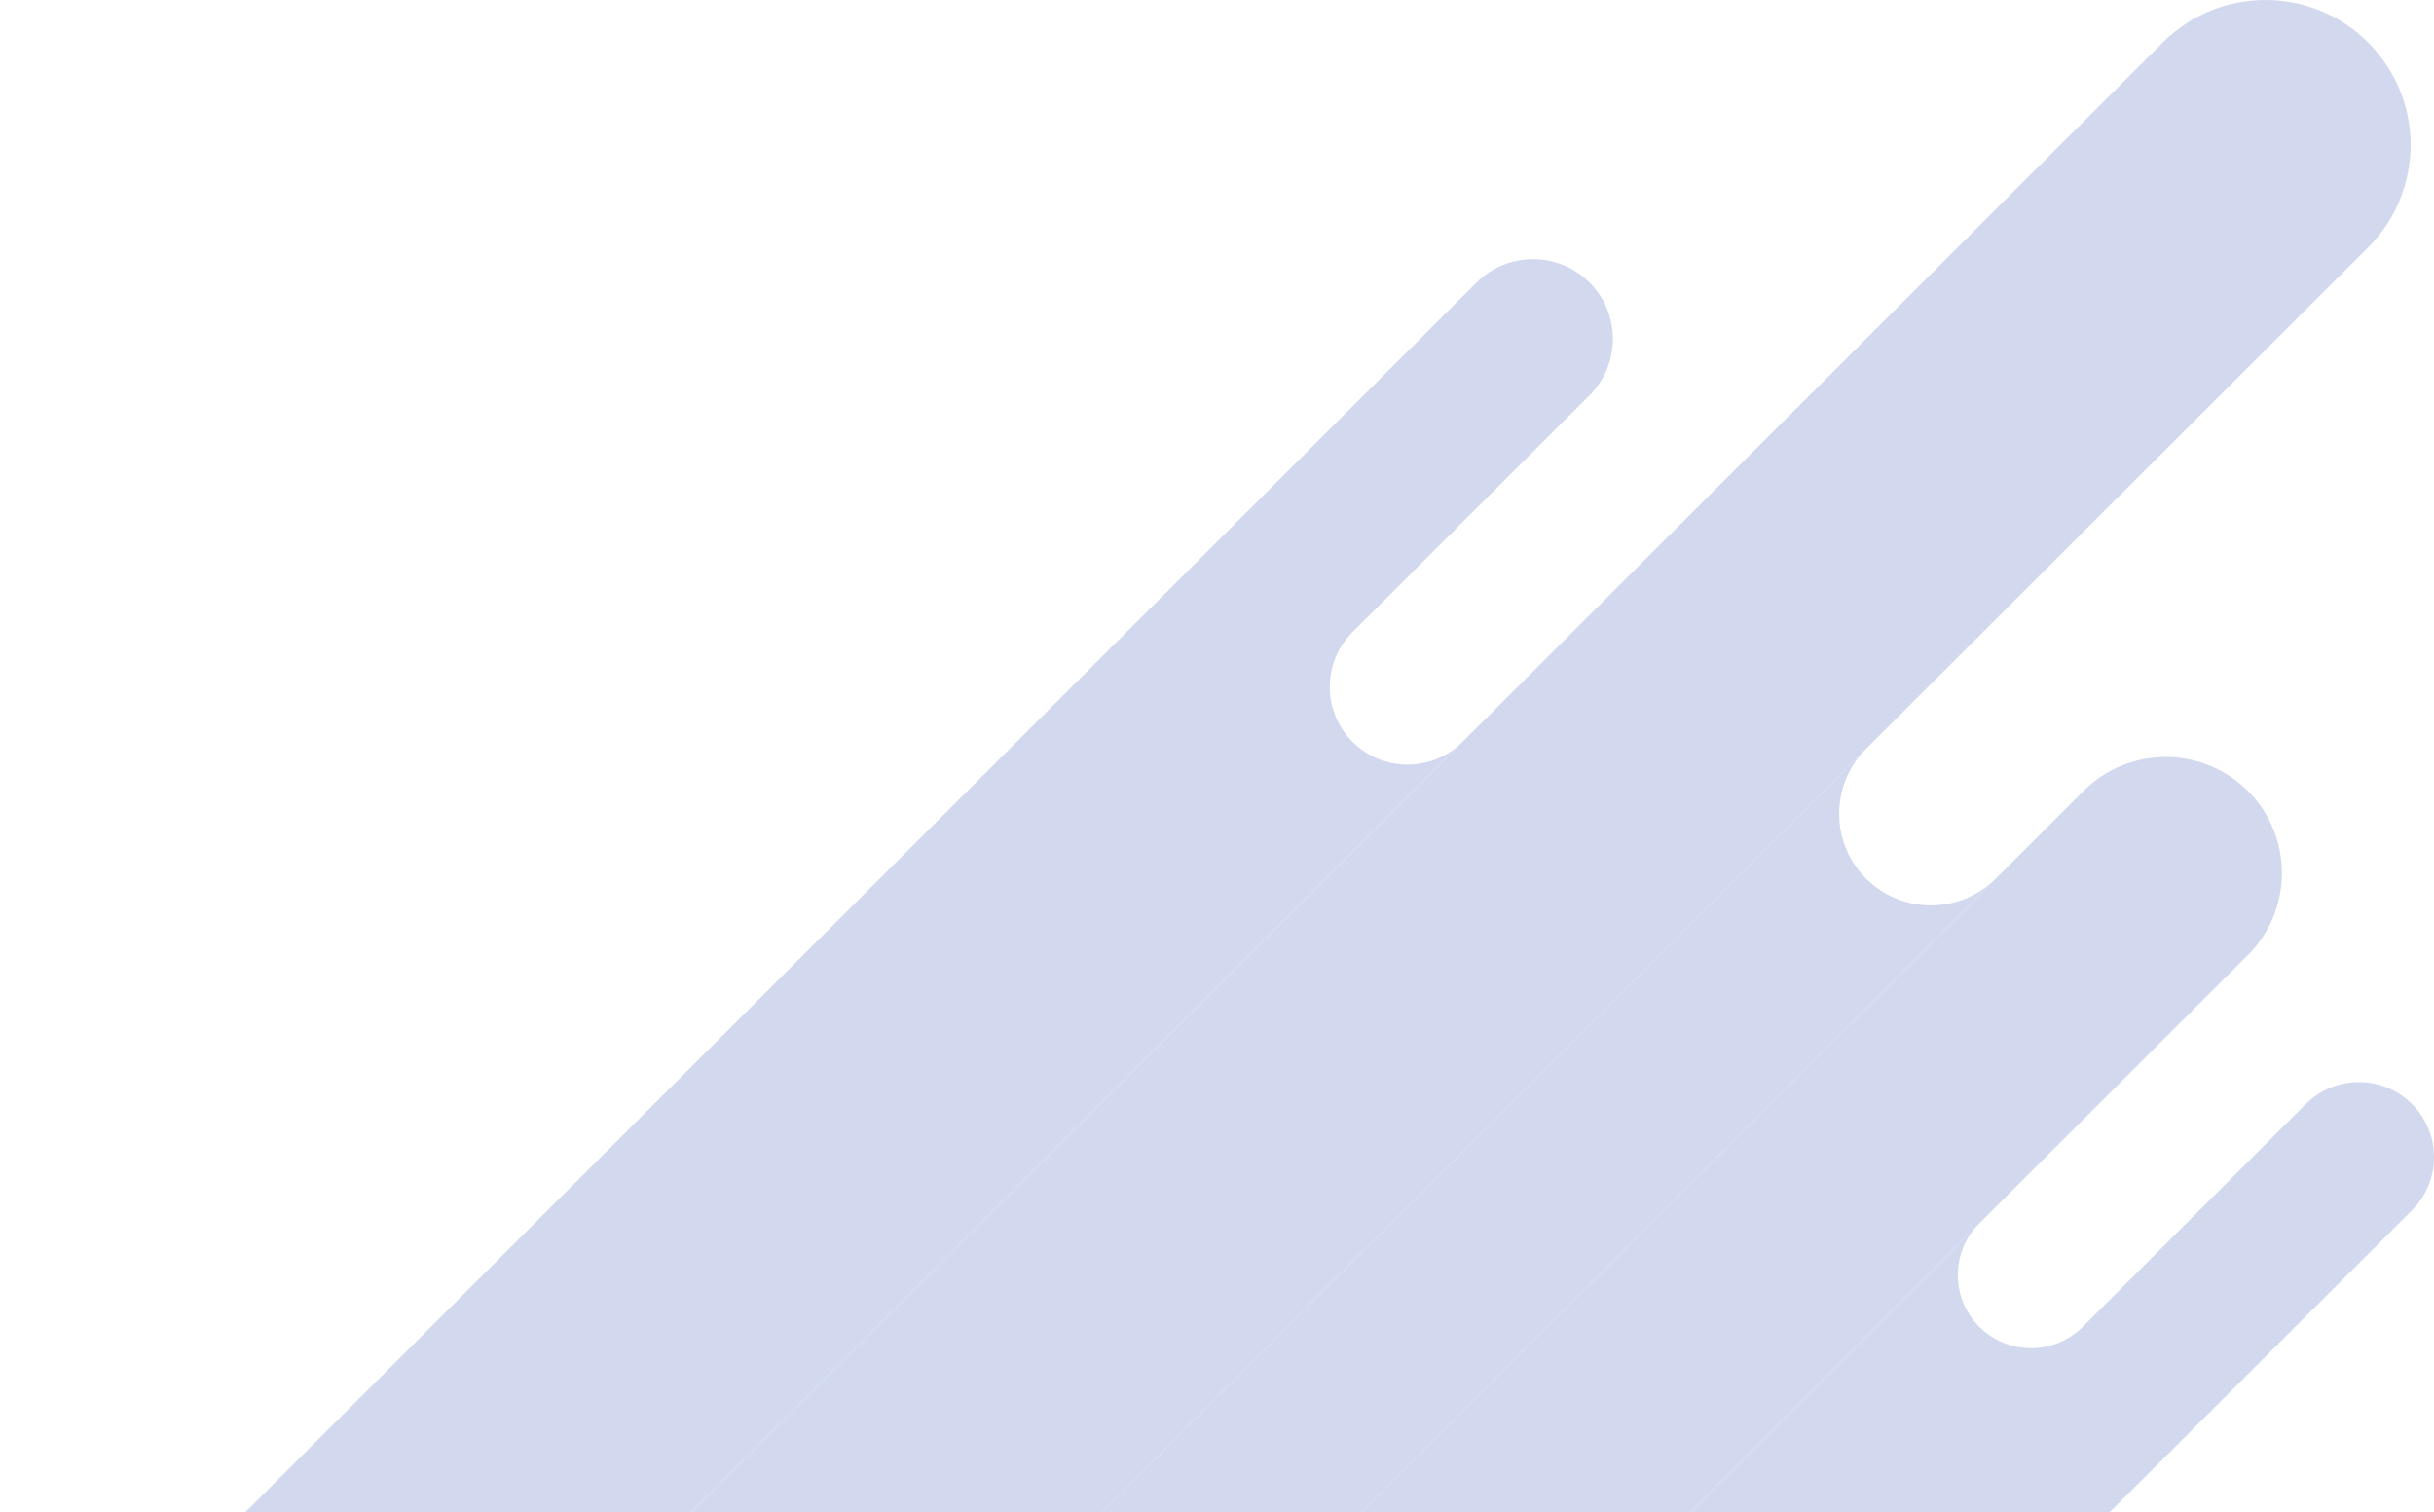
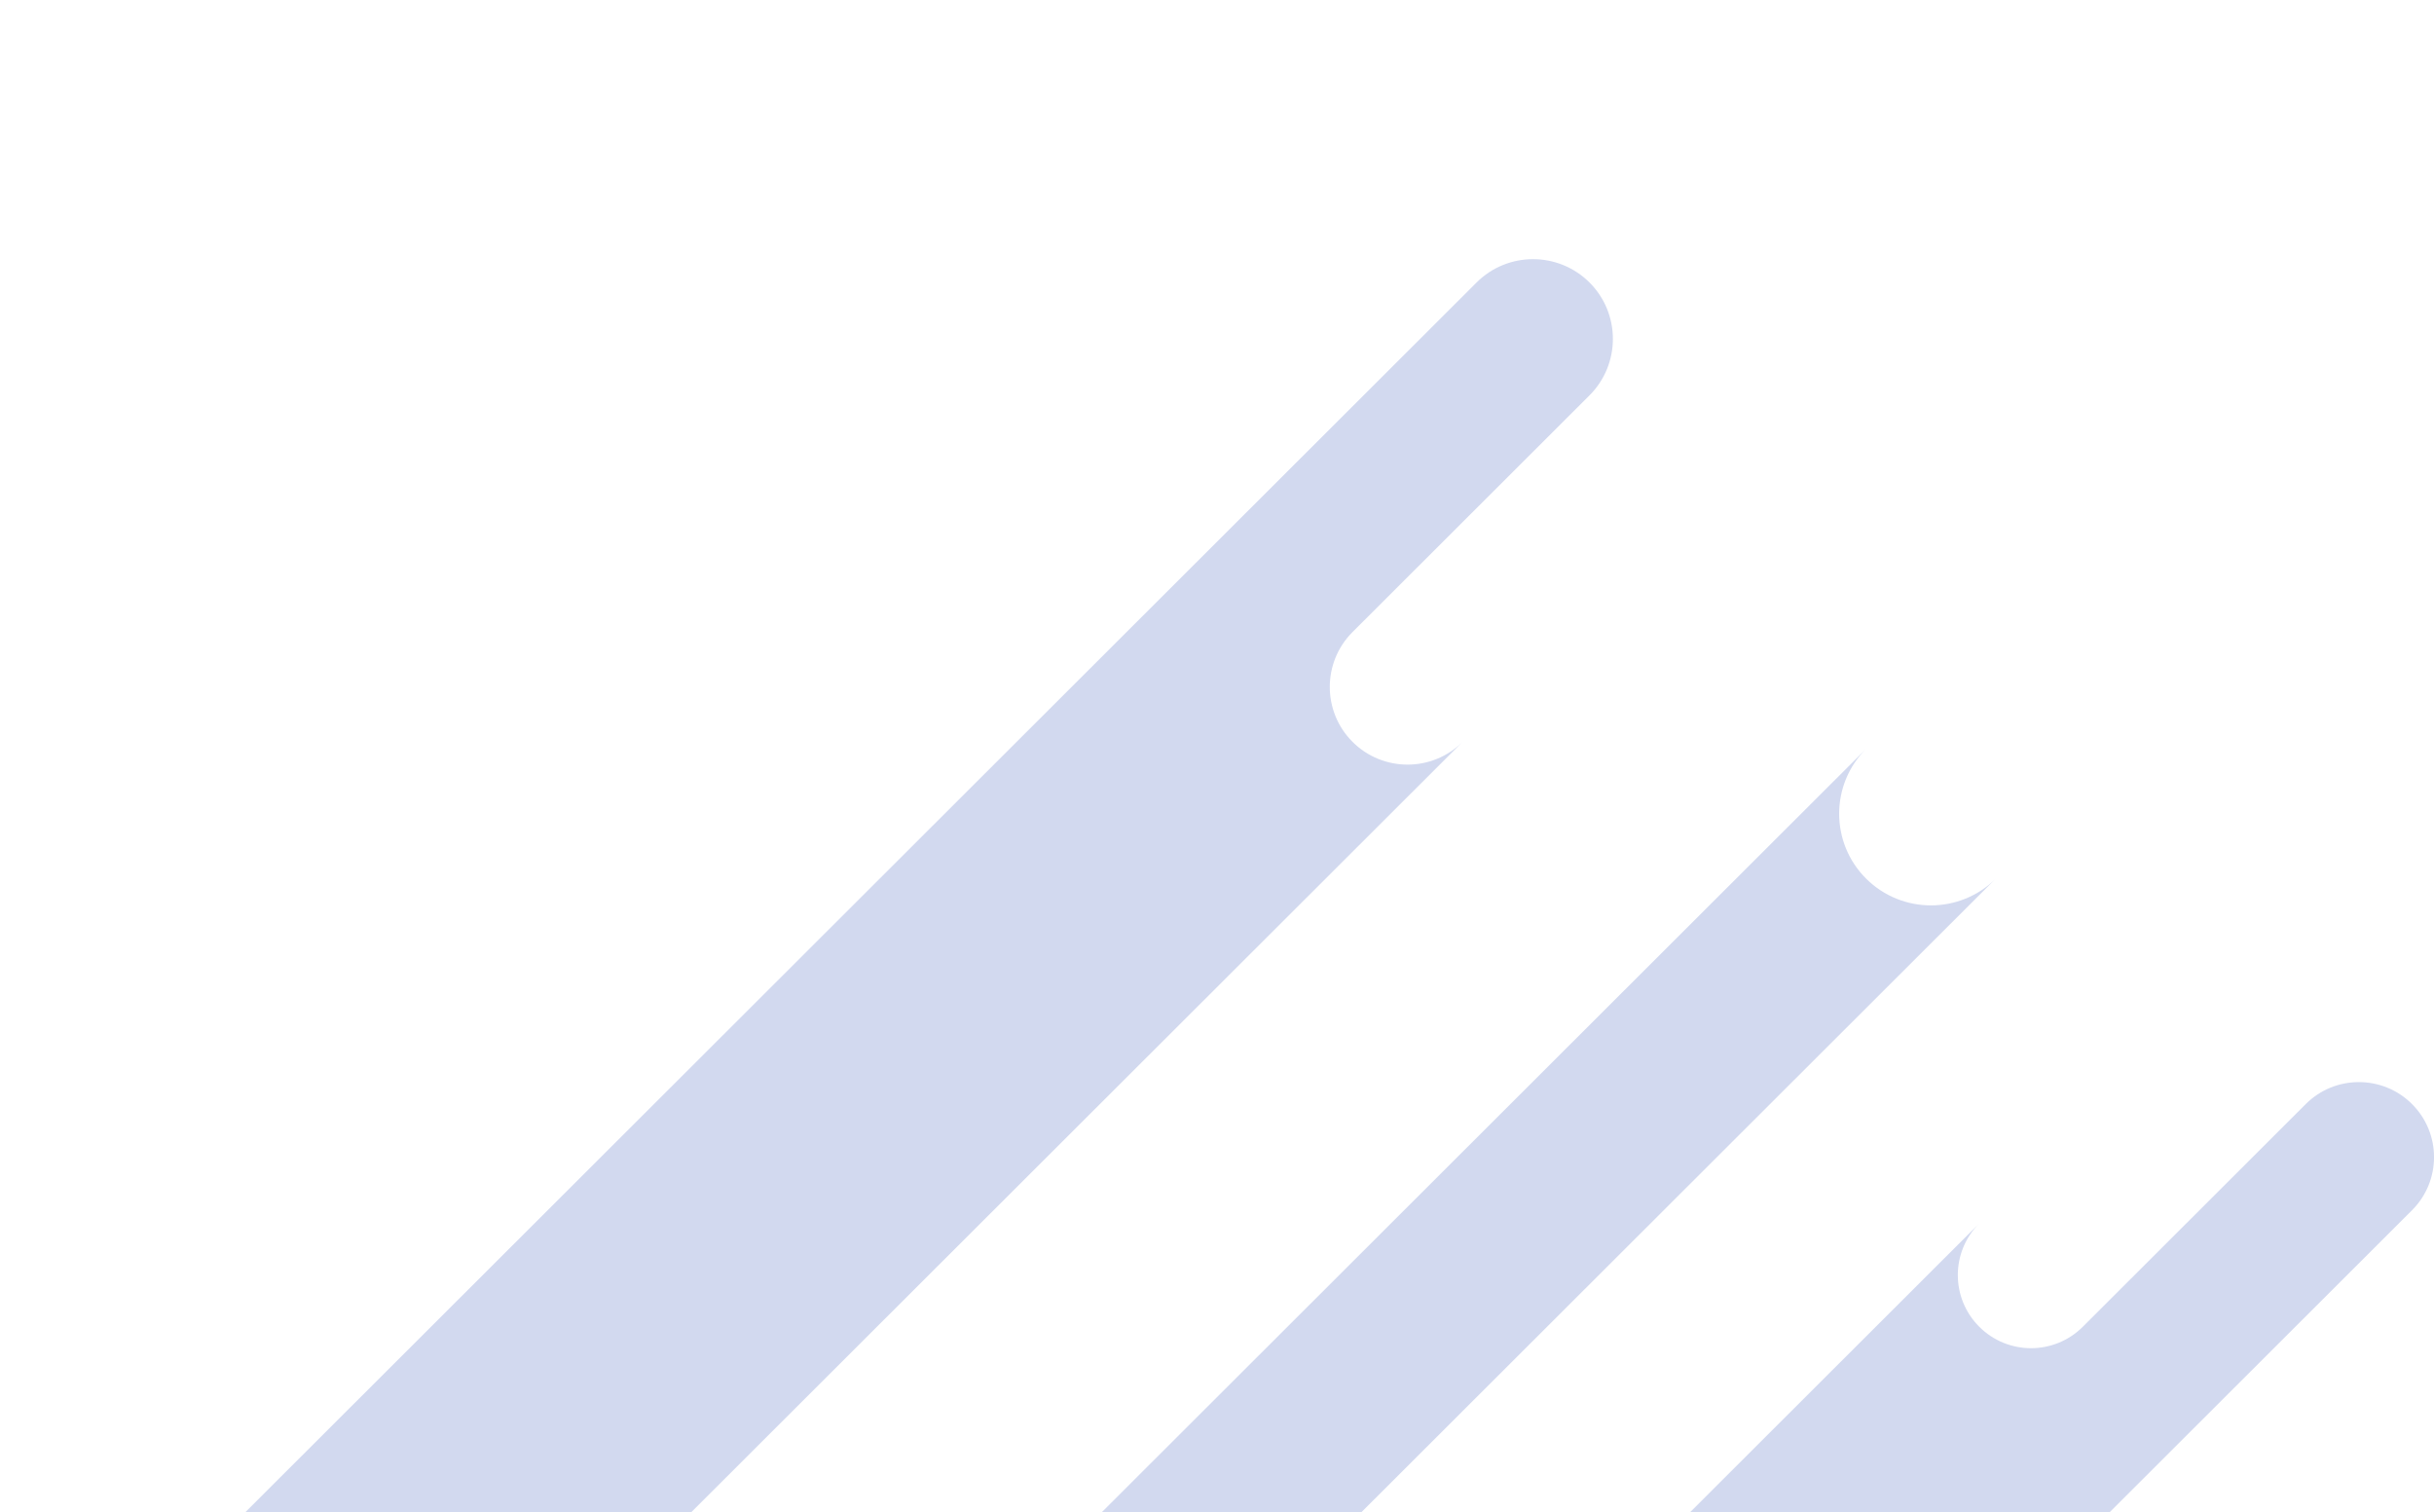
<svg xmlns="http://www.w3.org/2000/svg" width="169" height="105" viewBox="0 0 169 105" fill="none">
  <g clip-path="url(#clip0_781_32476)">
-     <path d="M29.526 137.679C33.46 141.608 33.465 147.984 29.526 151.913L164.423 17.183C168.362 13.249 168.362 6.878 164.423 2.949C160.49 -0.98 154.105 -0.985 150.172 2.949L15.27 137.679C19.204 133.75 25.588 133.75 29.522 137.679H29.526Z" fill="#D2D9EF" />
    <path d="M1.582 136.099L13.543 124.153C15.707 121.991 15.707 118.485 13.543 116.318C11.379 114.157 11.379 110.65 13.543 108.484L102.521 19.616C104.685 17.455 108.196 17.455 110.365 19.616C112.529 21.777 112.529 25.284 110.365 27.45L93.912 43.883C91.804 45.988 91.804 49.406 93.912 51.511C96.02 53.616 99.442 53.616 101.549 51.511L9.219 143.727C7.112 145.832 3.69 145.832 1.582 143.727C-0.526 141.622 -0.526 138.204 1.582 136.099Z" fill="#D2D9EF" />
-     <path d="M144.665 54.919L55.011 144.463C58.161 141.317 63.273 141.317 66.423 144.463C69.573 147.609 69.573 152.714 66.423 155.86L156.077 66.317C159.227 63.171 159.227 58.065 156.077 54.919C152.927 51.774 147.815 51.774 144.665 54.919Z" fill="#D2D9EF" />
    <path d="M62.747 173.887L67.178 169.461C69.216 167.426 72.52 167.426 74.558 169.461C76.595 171.496 79.9 171.496 81.937 169.461L167.474 84.03C169.512 81.995 169.512 78.694 167.474 76.659C165.437 74.625 162.132 74.625 160.095 76.659L144.614 92.122C142.628 94.105 139.413 94.105 137.427 92.122C135.441 90.139 135.441 86.927 137.427 84.944L55.56 166.709C53.575 168.692 53.575 171.904 55.56 173.887C57.546 175.87 60.762 175.87 62.747 173.887Z" fill="#D2D9EF" />
    <path d="M129.564 61C127.076 58.516 127.076 54.484 129.564 51.999L15.289 166.132C12.801 168.617 12.801 172.649 15.289 175.134C17.777 177.619 21.814 177.619 24.302 175.134L138.577 61C136.089 63.485 132.052 63.485 129.564 61Z" fill="#D2D9EF" />
  </g>
  <defs>
    <clipPath id="clip0_781_32476">
      <rect width="169" height="177" fill="white" />
    </clipPath>
  </defs>
</svg>